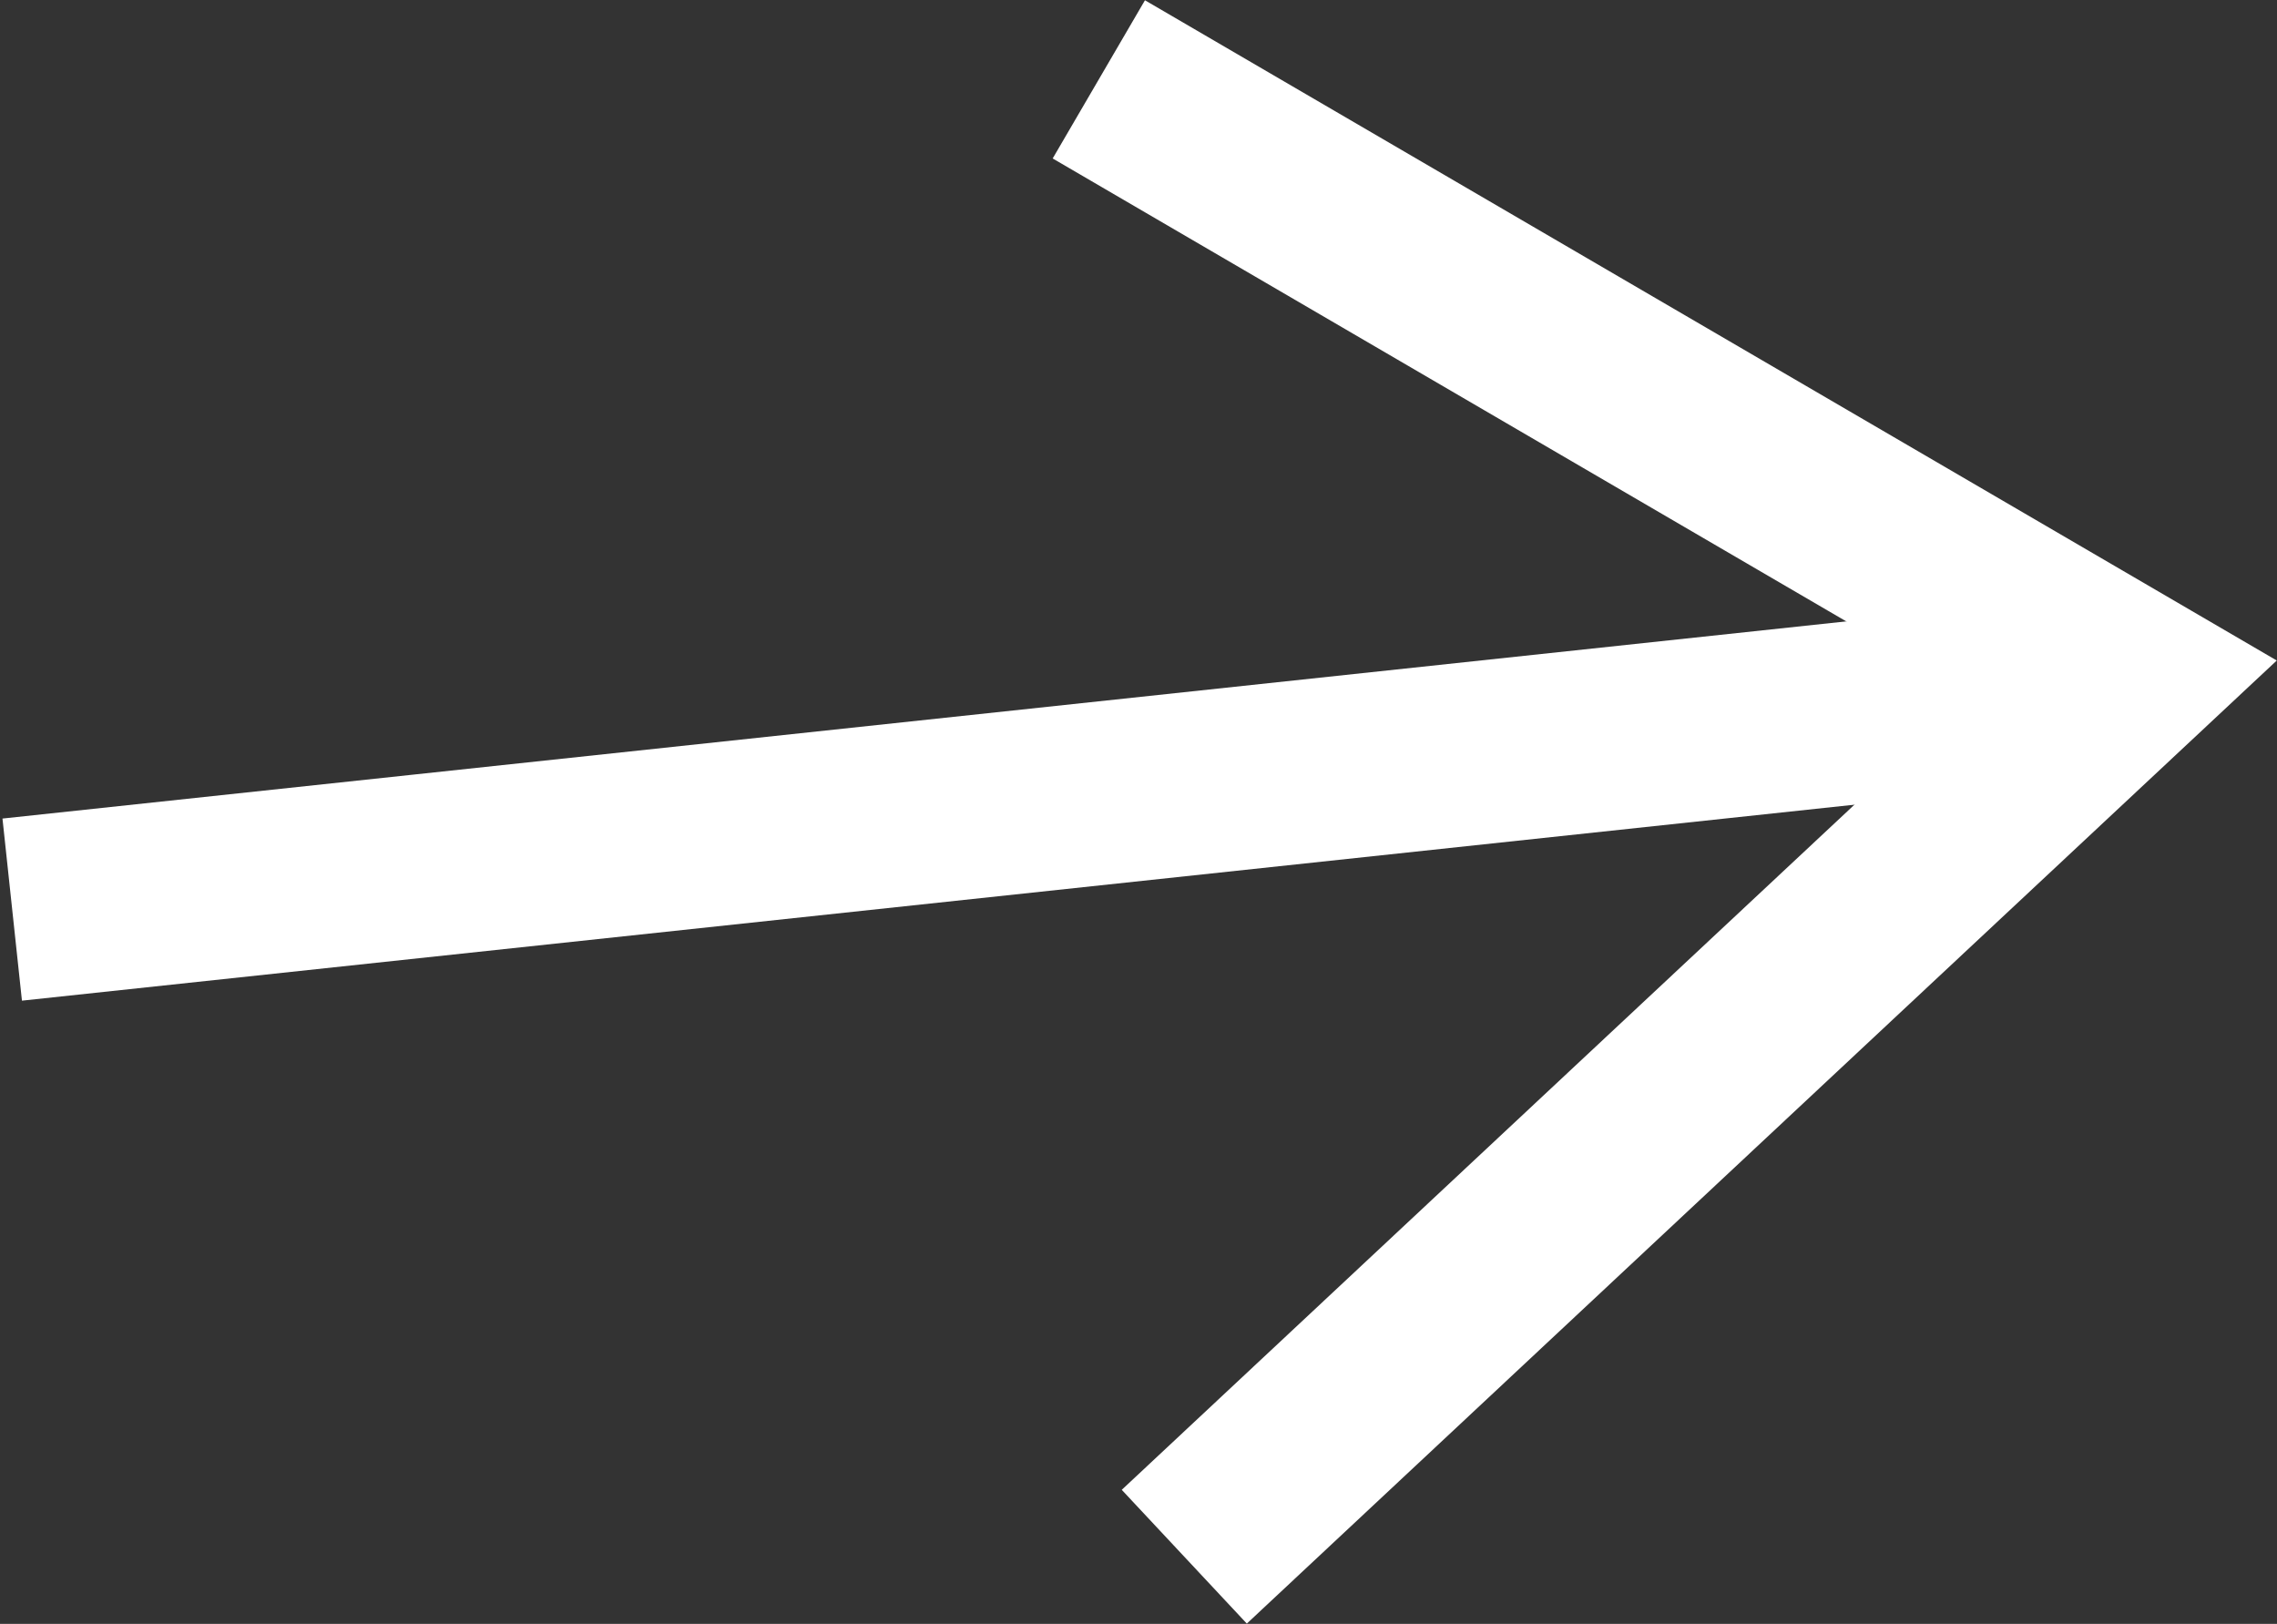
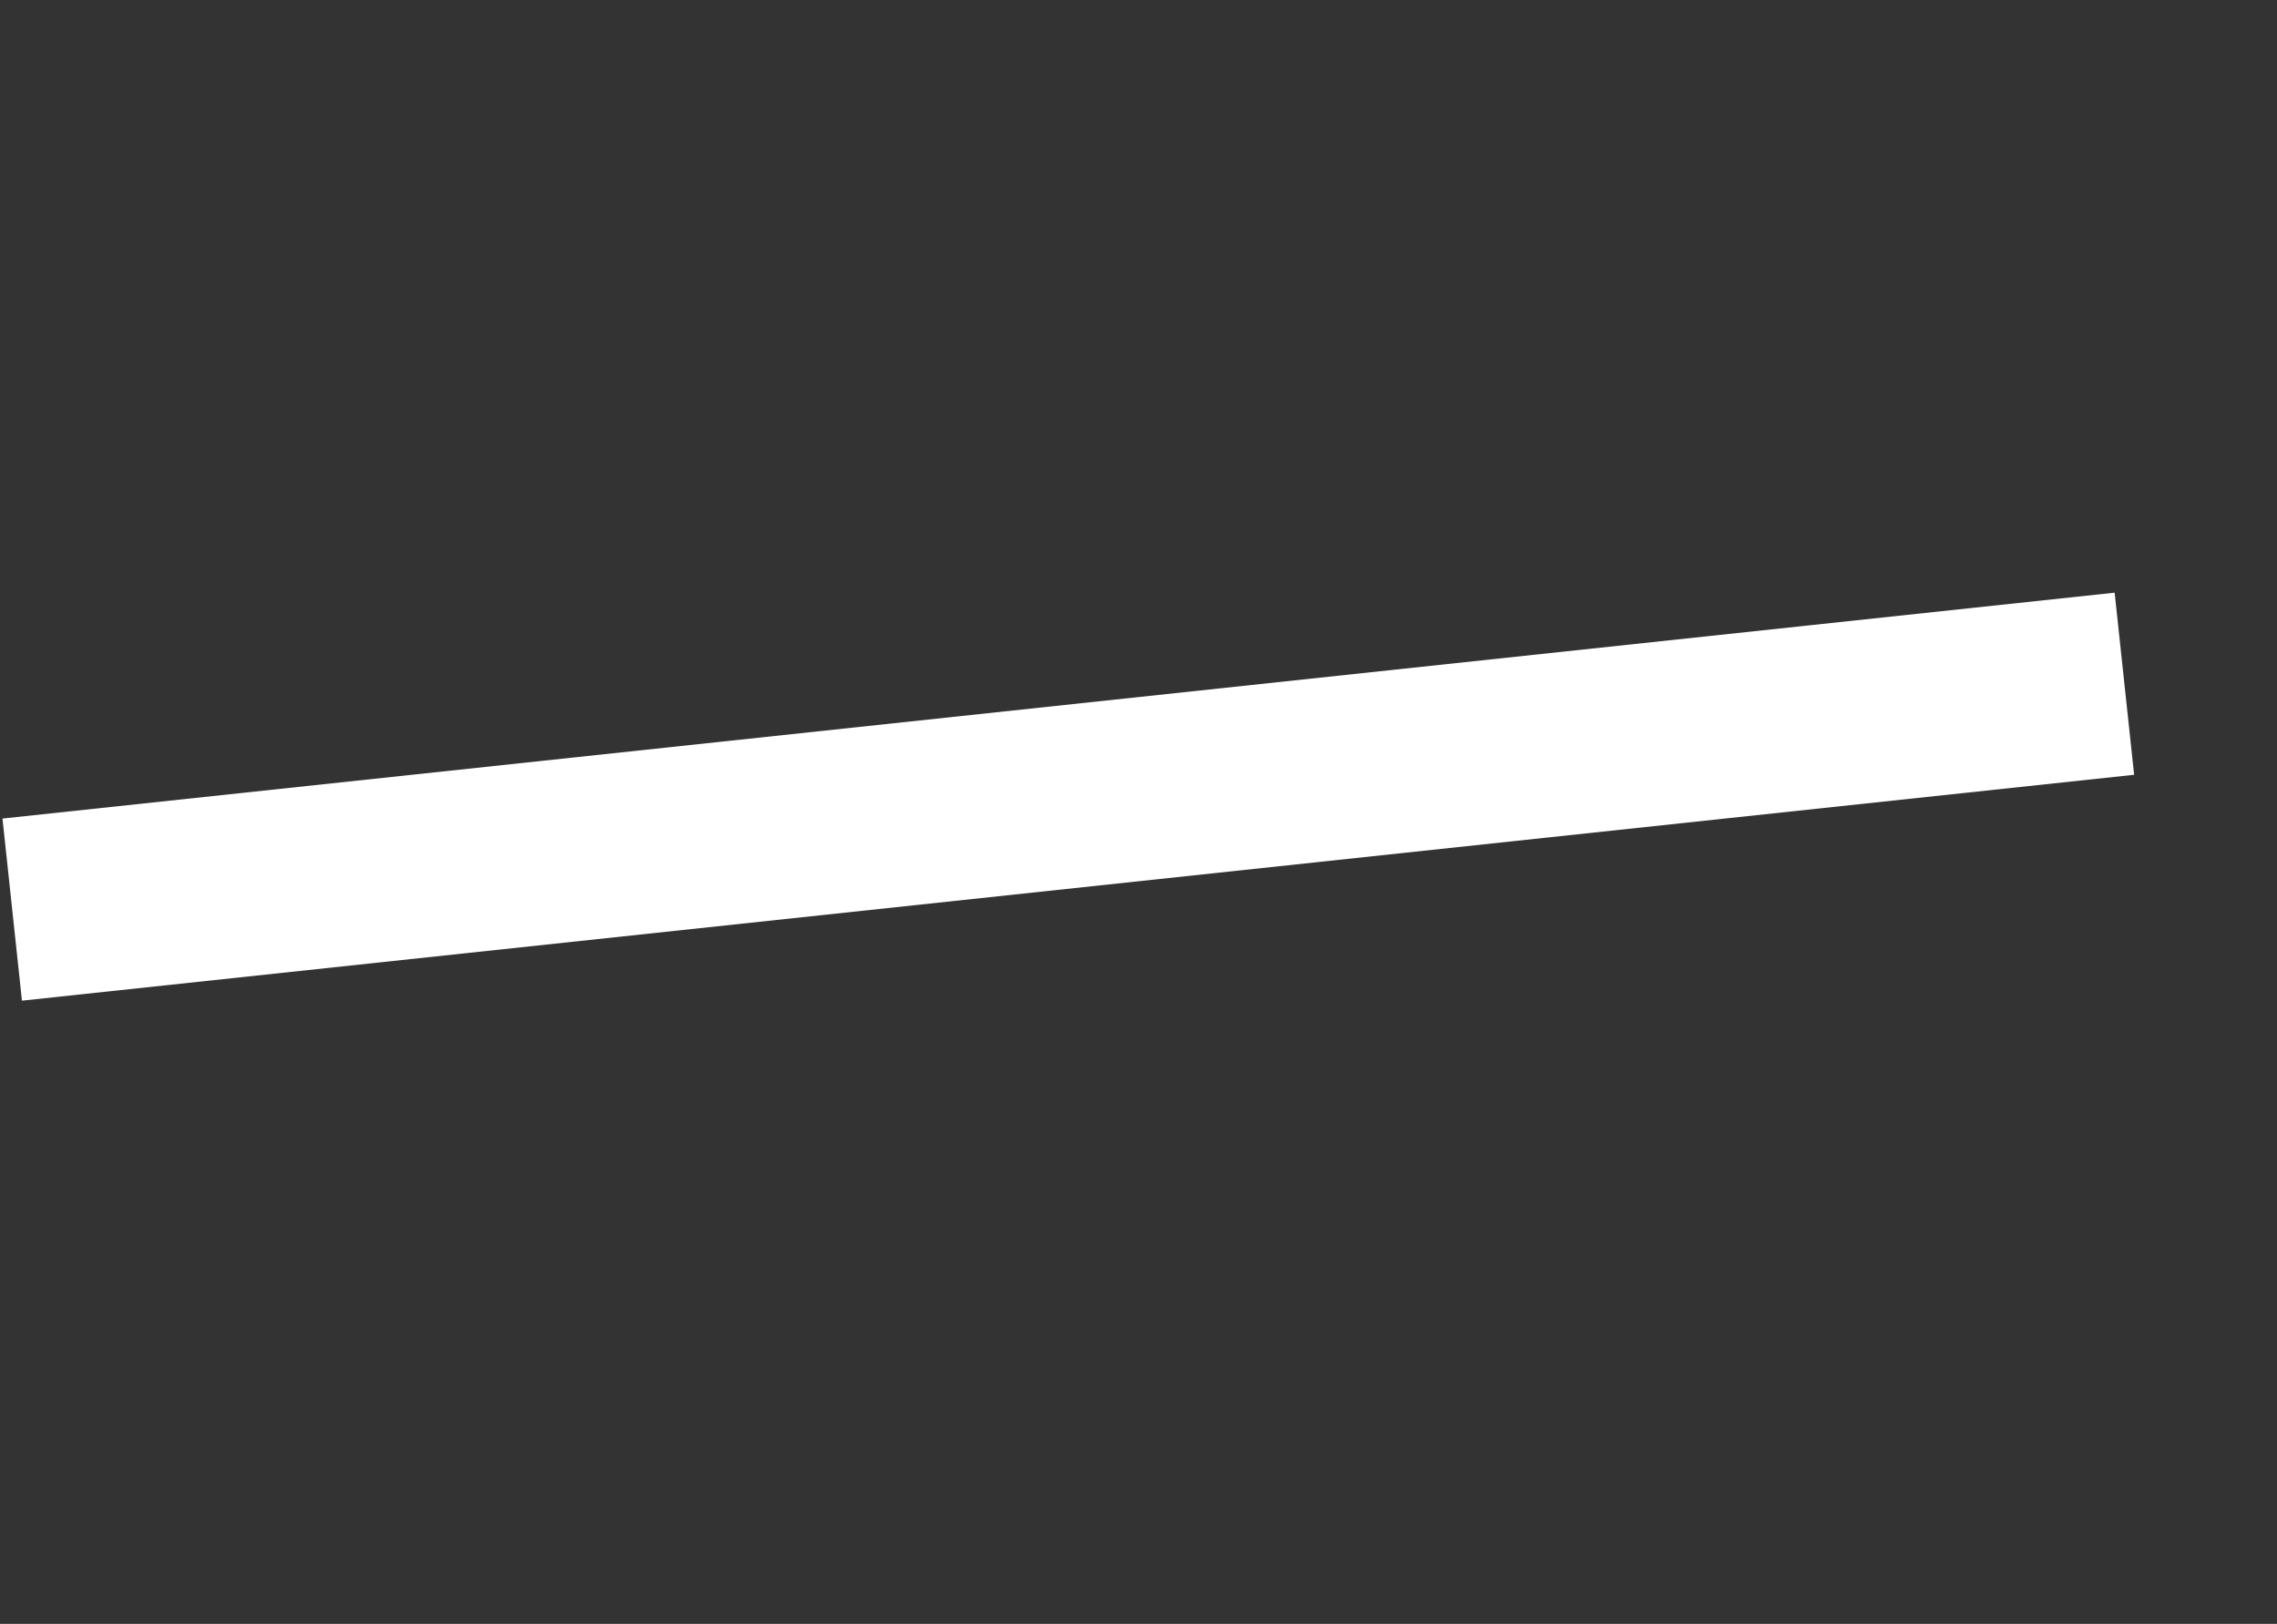
<svg xmlns="http://www.w3.org/2000/svg" id="Ebene_1" data-name="Ebene 1" version="1.1" viewBox="0 0 37.3 26.6">
  <rect x="0" y="0" width="37.3" height="26.6" fill="#333333" stroke="none" />
  <defs>
    <style>
      .cls-1 {
        fill: none;
        stroke: #fff;
        stroke-width: 3px;
      }
    </style>
  </defs>
  <g id="Gruppe_403" data-name="Gruppe 403">
    <path id="Pfad_314" data-name="Pfad 314" class="cls-1" d="M.2,14.9l34.6-3.7" />
  </g>
-   <polyline class="cls-1" points="18 1.3 34.8 11.1 19.4 25.5" />
</svg>